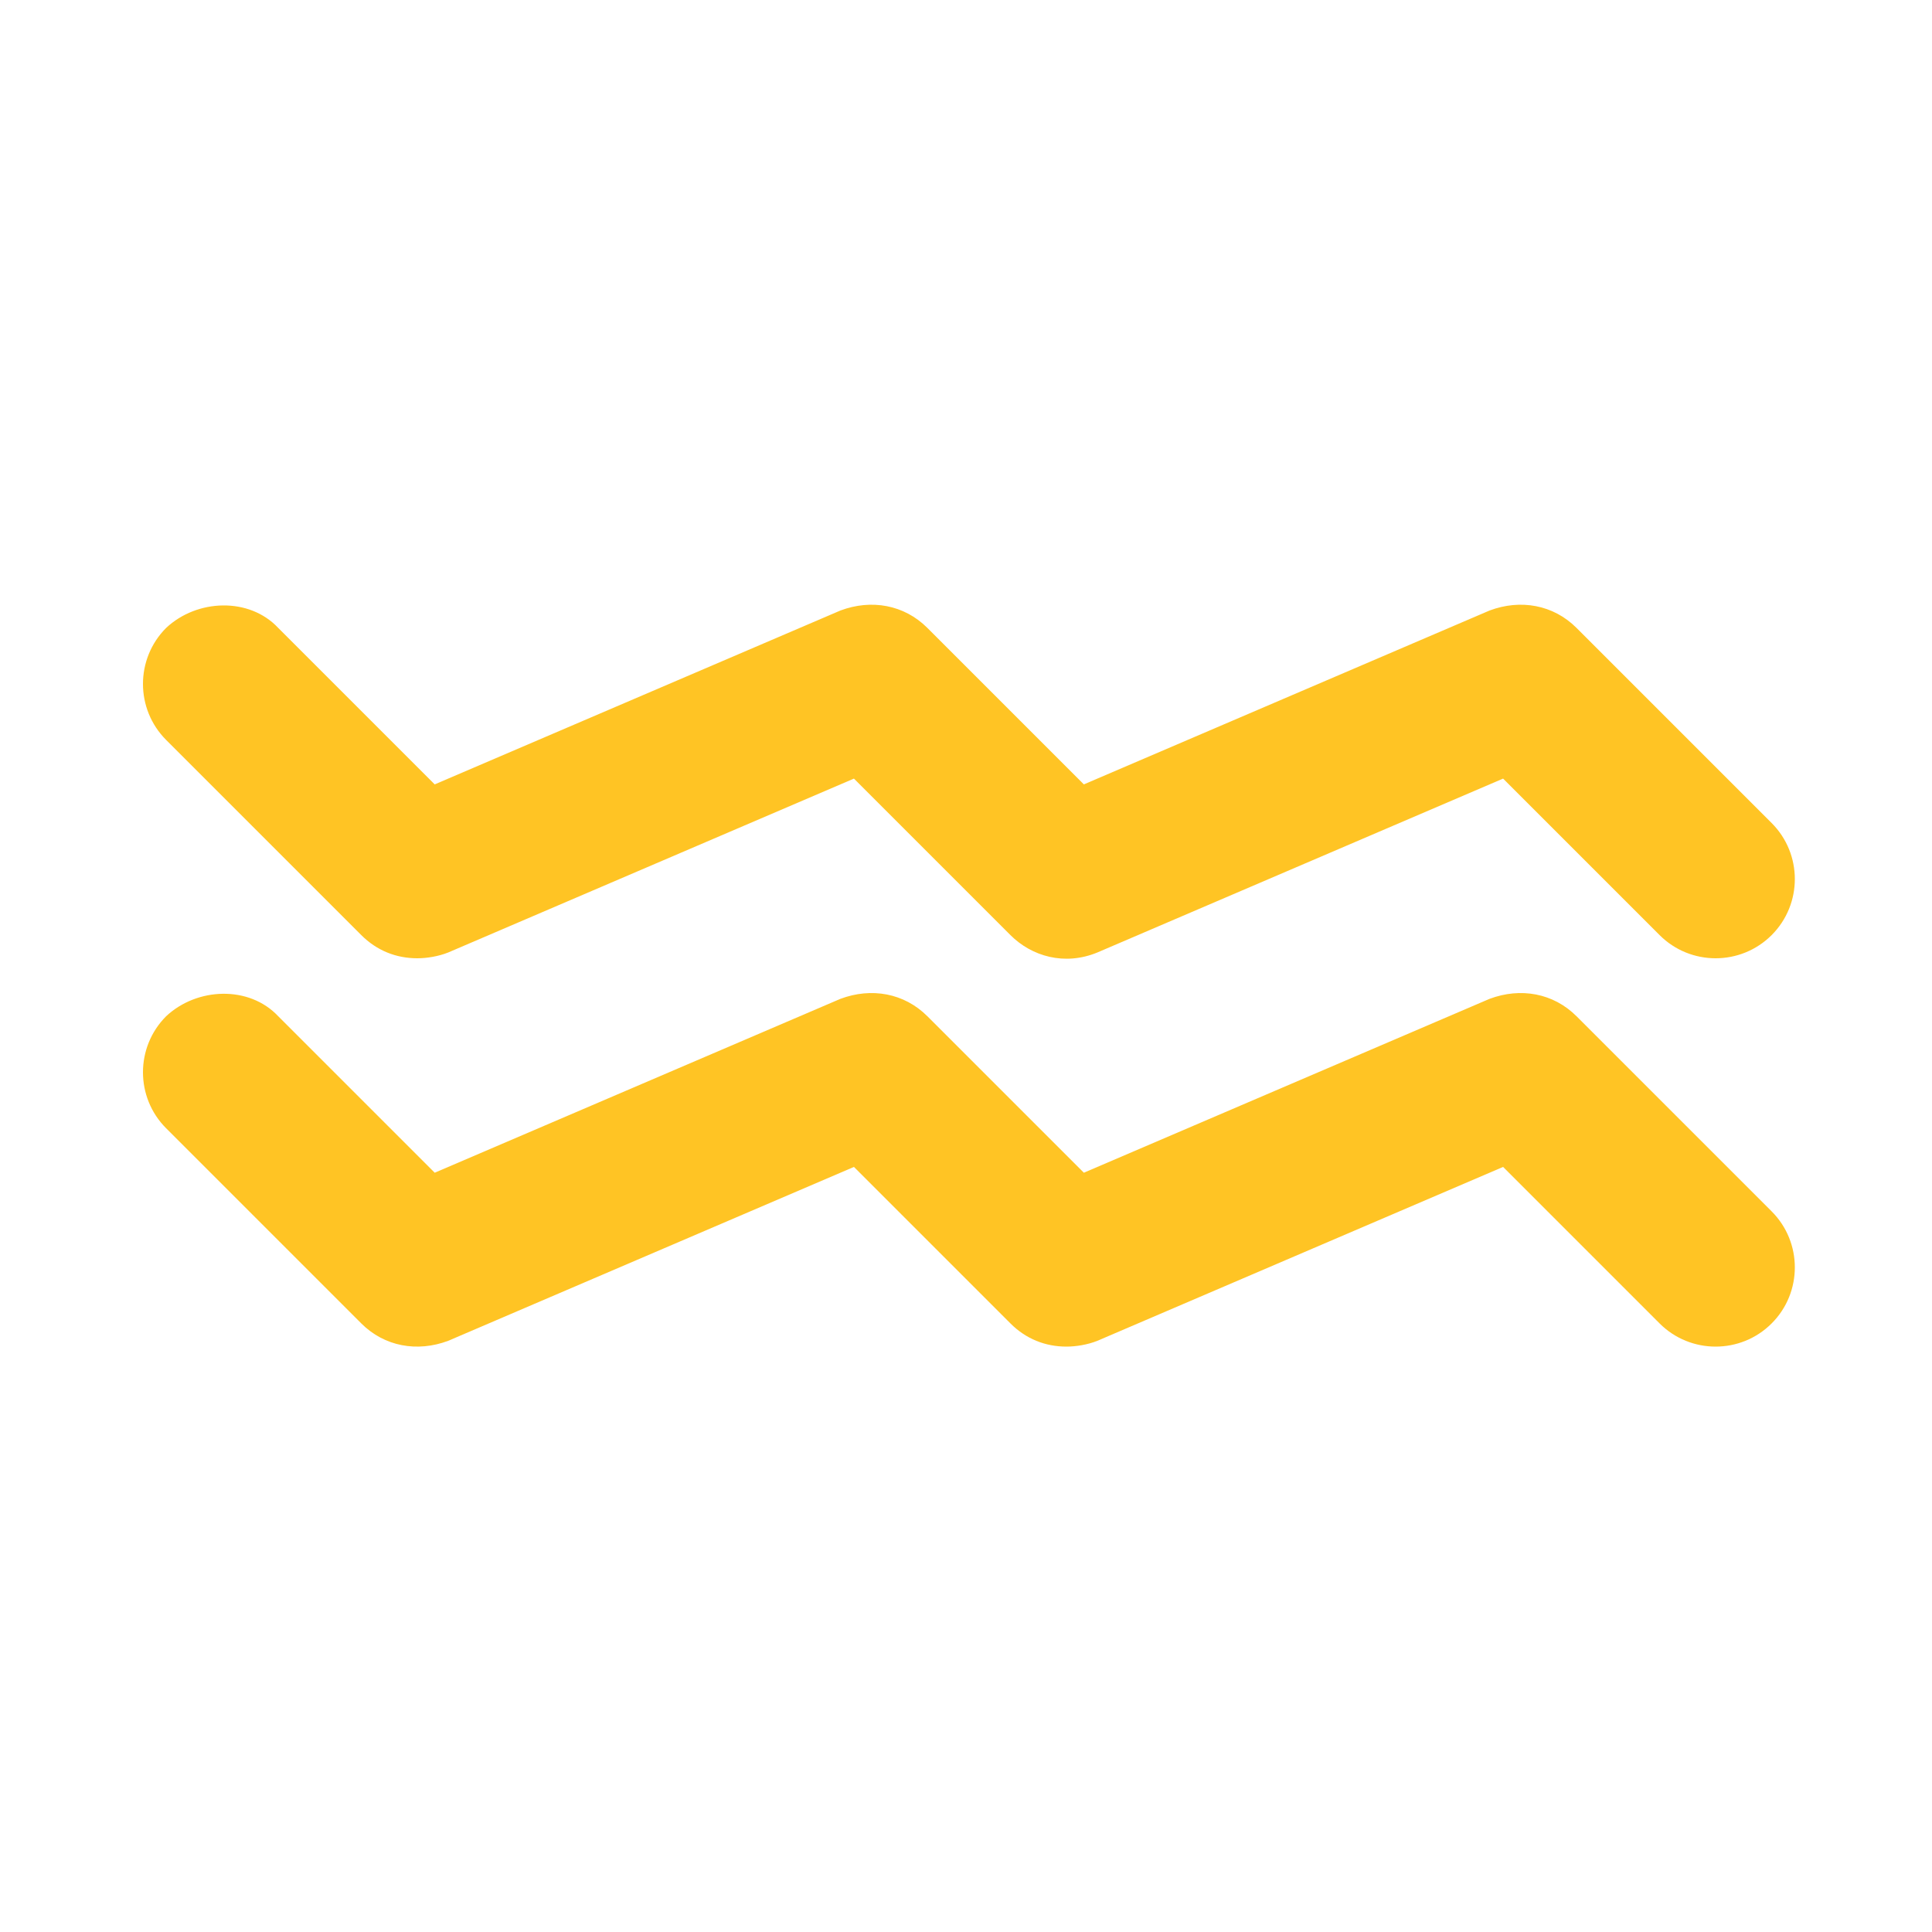
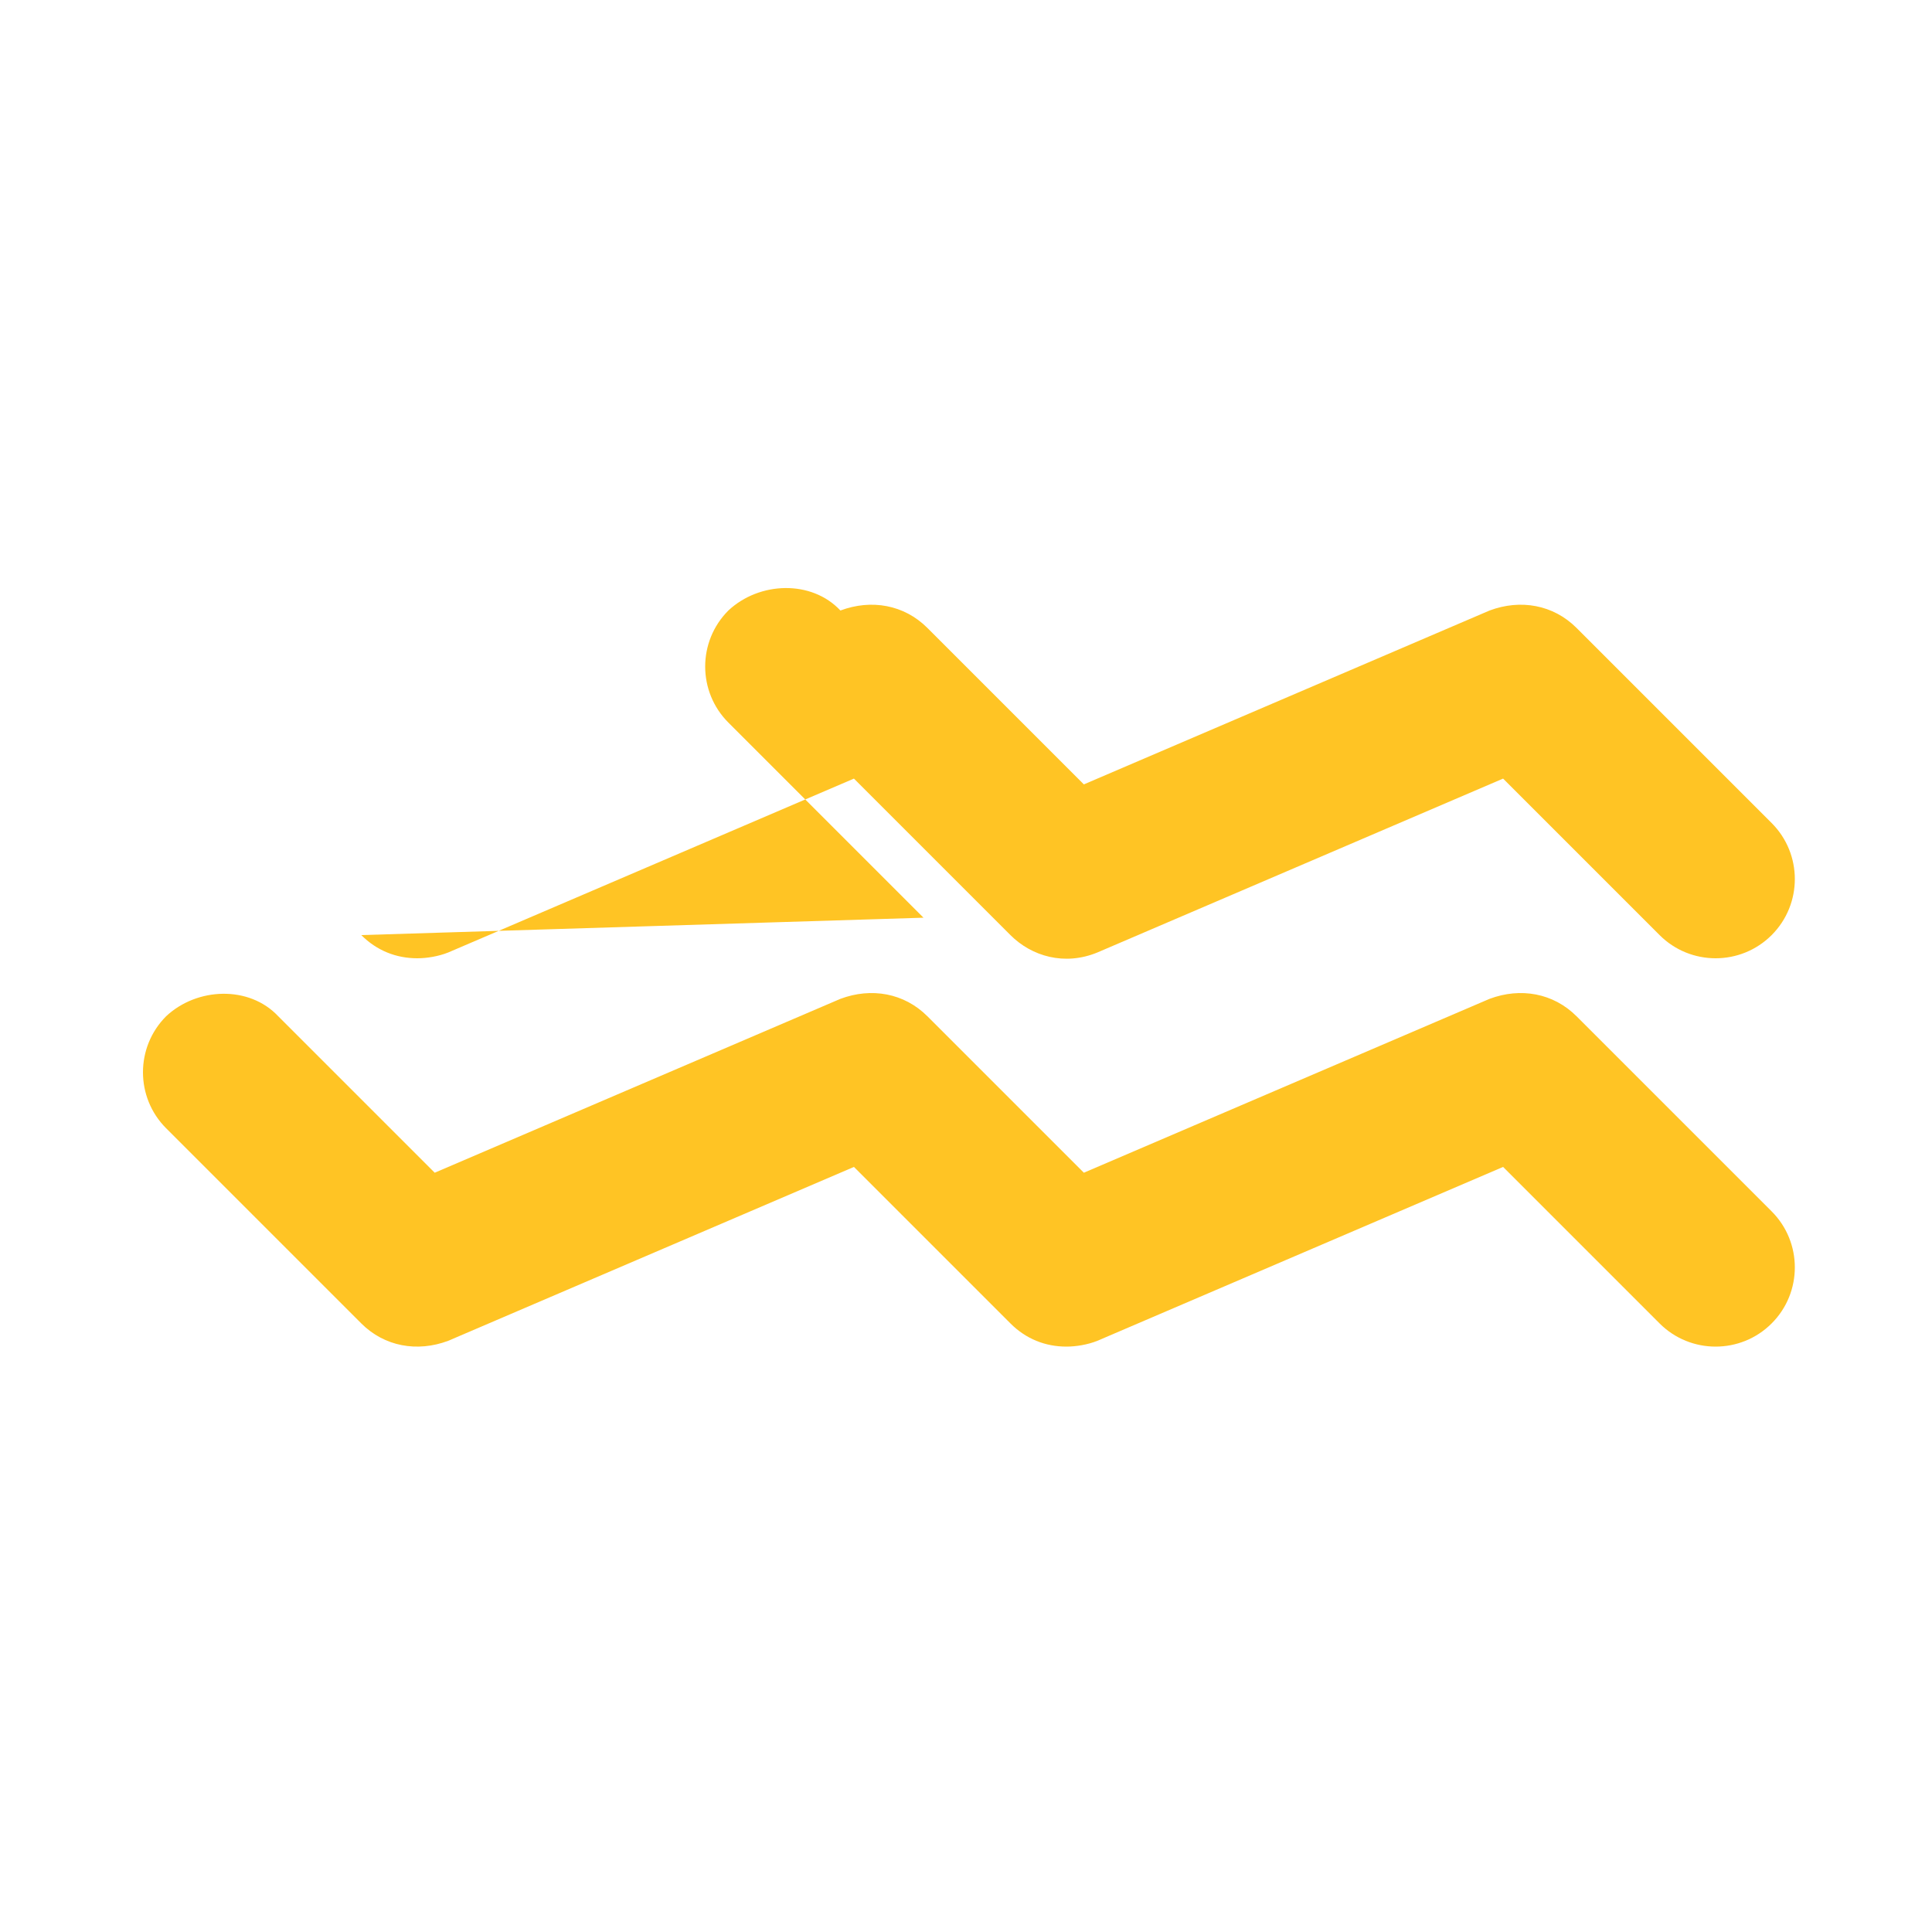
<svg xmlns="http://www.w3.org/2000/svg" version="1.1" id="Слой_1" x="0" y="0" viewBox="0 0 100 100" xml:space="preserve">
-   <path d="M18.7 48.4c.8.8 1.8 1.2 2.9 1.2.5 0 1.1-.1 1.6-.3l21-9 8.1 8.1c1.1 1.1 2.8 1.6 4.5.9l21-9 8.1 8.1c1.6 1.6 4.2 1.6 5.8 0 1.6-1.6 1.6-4.2 0-5.8L81.6 32.5c-1.2-1.2-2.9-1.5-4.5-.9l-21 9-8.1-8.1c-1.2-1.2-2.9-1.5-4.5-.9l-21 9-8.1-8.1c-1.5-1.6-4.2-1.5-5.8 0-1.6 1.6-1.6 4.2 0 5.8l10.1 10.1zm62.9 4.2c-1.2-1.2-2.9-1.5-4.5-.9l-21 9-8.1-8.1c-1.2-1.2-2.9-1.5-4.5-.9l-21 9-8.1-8.1c-1.5-1.6-4.2-1.5-5.8 0-1.6 1.6-1.6 4.2 0 5.8l10.1 10.1c1.2 1.2 2.9 1.5 4.5.9l21-9 8.1 8.1c.8.8 1.8 1.2 2.9 1.2.5 0 1.1-.1 1.6-.3l21-9 8.1 8.1c1.6 1.6 4.2 1.6 5.8 0 1.6-1.6 1.6-4.2 0-5.8L81.6 52.6z" fill="#ffc424" />
+   <path d="M18.7 48.4c.8.8 1.8 1.2 2.9 1.2.5 0 1.1-.1 1.6-.3l21-9 8.1 8.1c1.1 1.1 2.8 1.6 4.5.9l21-9 8.1 8.1c1.6 1.6 4.2 1.6 5.8 0 1.6-1.6 1.6-4.2 0-5.8L81.6 32.5c-1.2-1.2-2.9-1.5-4.5-.9l-21 9-8.1-8.1c-1.2-1.2-2.9-1.5-4.5-.9c-1.5-1.6-4.2-1.5-5.8 0-1.6 1.6-1.6 4.2 0 5.8l10.1 10.1zm62.9 4.2c-1.2-1.2-2.9-1.5-4.5-.9l-21 9-8.1-8.1c-1.2-1.2-2.9-1.5-4.5-.9l-21 9-8.1-8.1c-1.5-1.6-4.2-1.5-5.8 0-1.6 1.6-1.6 4.2 0 5.8l10.1 10.1c1.2 1.2 2.9 1.5 4.5.9l21-9 8.1 8.1c.8.8 1.8 1.2 2.9 1.2.5 0 1.1-.1 1.6-.3l21-9 8.1 8.1c1.6 1.6 4.2 1.6 5.8 0 1.6-1.6 1.6-4.2 0-5.8L81.6 52.6z" fill="#ffc424" />
</svg>